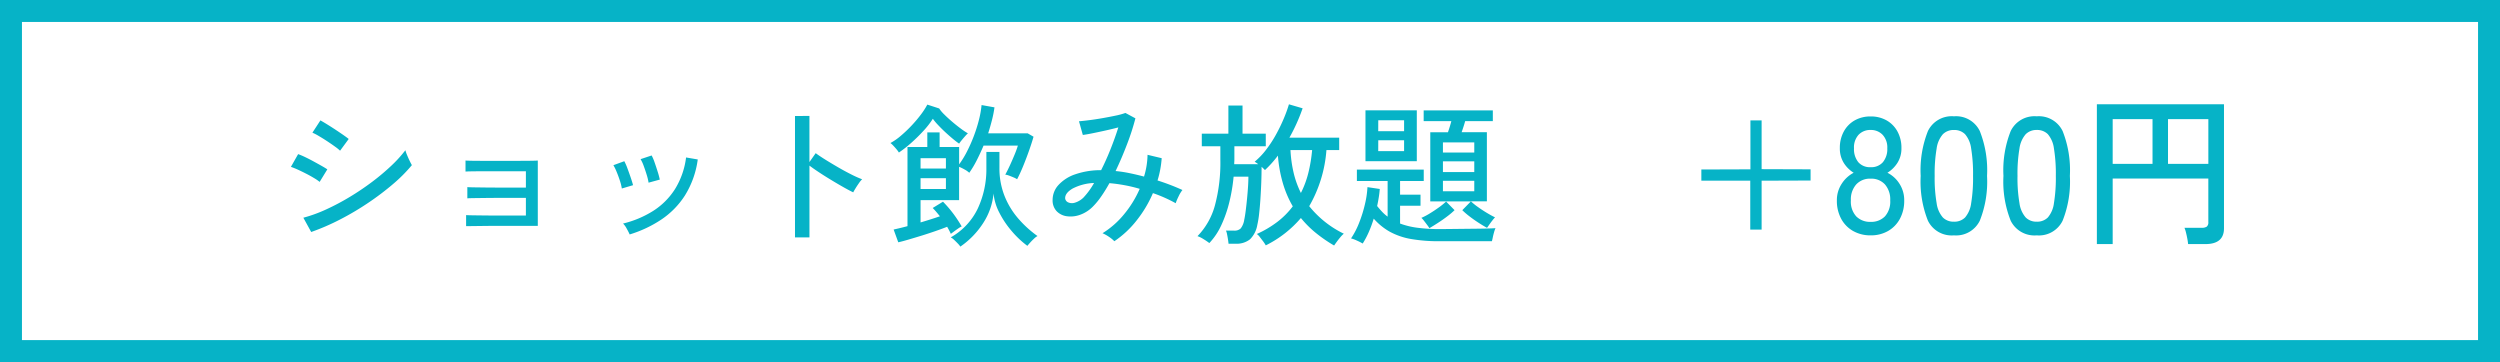
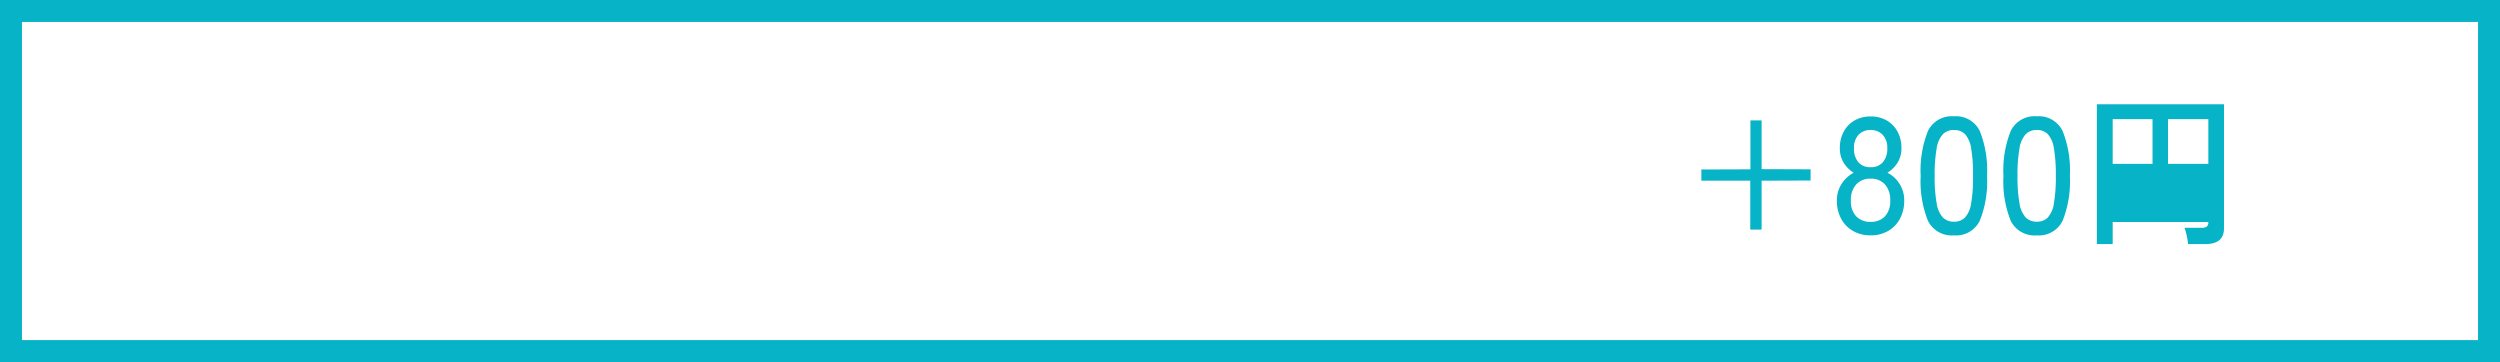
<svg xmlns="http://www.w3.org/2000/svg" width="227.738" height="32.981" viewBox="0 0 227.738 32.981">
  <g id="グループ_479" data-name="グループ 479" transform="translate(-134.5 -379.5)">
    <rect id="長方形_314" data-name="長方形 314" width="225.738" height="30.981" transform="translate(135.5 380.5)" fill="none" stroke="#06b3c7" stroke-miterlimit="10" stroke-width="2" />
    <g id="グループ_478" data-name="グループ 478" transform="translate(0.202 -1)">
-       <path id="パス_217" data-name="パス 217" d="M3.542-.168l-.714-1.3a13.024,13.024,0,0,0,2.093-.763A21.481,21.481,0,0,0,7.063-3.367,23.758,23.758,0,0,0,9.079-4.725a20.137,20.137,0,0,0,1.743-1.463,11.738,11.738,0,0,0,1.3-1.428,3.411,3.411,0,0,0,.154.441q.112.273.238.532t.2.385A13.949,13.949,0,0,1,10.99-4.529a24.582,24.582,0,0,1-2.247,1.7A25.356,25.356,0,0,1,6.188-1.316,20.825,20.825,0,0,1,3.542-.168ZM6.174-7.574a4.166,4.166,0,0,0-.469-.378q-.329-.238-.728-.5t-.756-.469a4.521,4.521,0,0,0-.567-.294l.728-1.12q.252.14.616.364t.756.483q.392.259.714.483t.49.364ZM4.312-4.732a3.914,3.914,0,0,0-.511-.35q-.329-.2-.721-.4t-.763-.371Q1.946-6.02,1.694-6.1l.658-1.162a6.526,6.526,0,0,1,.658.28q.378.182.763.392t.721.4q.336.189.518.315ZM17.654-.7V-1.708q.154.014.616.021l1.127.014q.665.007,1.414.007H23.1v-1.61H20.909q-.735,0-1.407.007l-1.141.014q-.469.007-.595.021V-4.256q.154.014.595.021l1.078.014q.637.007,1.386.007H23.1V-5.7H19.355q-.679,0-1.155.007t-.6.021V-6.678q.154.014.6.021t1.078.007h2.905q.77,0,1.316-.007t.686-.021v5.95H20.86q-.756,0-1.442.007l-1.162.014Zm14.9.756q-.084-.2-.266-.525a1.876,1.876,0,0,0-.336-.469,9.168,9.168,0,0,0,2.737-1.148,6.442,6.442,0,0,0,1.988-1.981,7.14,7.14,0,0,0,1.015-2.891l1.064.182A8.261,8.261,0,0,1,37.59-3.5a7.533,7.533,0,0,1-2.156,2.2A10.923,10.923,0,0,1,32.55.056Zm1.722-4.718a4.835,4.835,0,0,0-.168-.707q-.126-.413-.273-.812a3.478,3.478,0,0,0-.287-.623l1.008-.336a4.209,4.209,0,0,1,.273.644q.147.42.28.847a7.267,7.267,0,0,1,.189.707Zm-2.436.532a4.408,4.408,0,0,0-.175-.707q-.133-.413-.294-.8a4.23,4.23,0,0,0-.3-.616l.994-.364a4.723,4.723,0,0,1,.28.637q.154.413.3.84t.217.707ZM47.614.322v-11.06H48.93v4.2L49.5-7.35q.336.252.875.588t1.155.693q.616.357,1.2.651a9.62,9.62,0,0,0,1,.448,2,2,0,0,0-.28.336q-.168.238-.315.476t-.217.378q-.378-.182-.91-.483T50.9-4.914q-.581-.35-1.1-.693t-.868-.609V.322ZM57.022.77,56.6-.392q.252-.056.574-.133T57.862-.7V-7.91h1.806V-9.24h1.12v1.33h1.778v1.582a8.383,8.383,0,0,0,.707-1.155,13.657,13.657,0,0,0,.623-1.4,13.523,13.523,0,0,0,.469-1.477,8.724,8.724,0,0,0,.245-1.372l1.176.21a9.994,9.994,0,0,1-.224,1.141q-.154.609-.35,1.225h3.6l.532.308q-.154.546-.406,1.26T68.4-6.174q-.287.7-.553,1.2a1.775,1.775,0,0,0-.308-.161q-.21-.091-.42-.168a1.494,1.494,0,0,0-.35-.091q.21-.378.434-.868t.42-.966a8.31,8.31,0,0,0,.294-.812H64.792q-.294.7-.623,1.344a8.986,8.986,0,0,1-.679,1.134,2,2,0,0,0-.427-.3,4.351,4.351,0,0,0-.5-.245v3.038H59.052v2.03q.952-.28,1.764-.56-.168-.21-.336-.406t-.322-.35l.938-.574a11.086,11.086,0,0,1,.945,1.1A12.05,12.05,0,0,1,62.8-.672,1.626,1.626,0,0,0,62.5-.5q-.2.133-.385.273L61.81,0q-.07-.154-.154-.315t-.182-.329q-.42.168-1.022.378T59.2.147q-.651.2-1.232.371T57.022.77Zm5.656.392A1.934,1.934,0,0,0,62.44.875Q62.272.7,62.1.539a1.2,1.2,0,0,0-.3-.217,5.966,5.966,0,0,0,2.457-2.611,8.47,8.47,0,0,0,.791-3.717V-7.462h1.19v1.456a6.82,6.82,0,0,0,.441,2.492A7.182,7.182,0,0,0,67.9-1.456,9.85,9.85,0,0,0,69.706.2a1.4,1.4,0,0,0-.322.245Q69.2.616,69.034.8t-.252.294A8.609,8.609,0,0,1,67.361-.245a8.48,8.48,0,0,1-1.134-1.687,4.716,4.716,0,0,1-.525-1.75,5.954,5.954,0,0,1-.924,2.667A7.567,7.567,0,0,1,62.678,1.162Zm-5.6-8.568a2.014,2.014,0,0,0-.217-.3q-.147-.175-.3-.336a1.957,1.957,0,0,0-.252-.231,5.457,5.457,0,0,0,.945-.658,11.95,11.95,0,0,0,.973-.924,11.674,11.674,0,0,0,.854-1.008,6.644,6.644,0,0,0,.588-.91l1.078.35a3.27,3.27,0,0,0,.455.539q.315.315.707.651t.777.623a6.884,6.884,0,0,0,.679.455,3.059,3.059,0,0,0-.266.273q-.168.189-.315.371a3.214,3.214,0,0,0-.217.294q-.266-.182-.609-.469T61.264-9.3q-.35-.329-.644-.644a4.9,4.9,0,0,1-.448-.539,7.642,7.642,0,0,1-.861,1.106,15.005,15.005,0,0,1-1.134,1.113A10.481,10.481,0,0,1,57.078-7.406Zm1.974,3.318h2.31v-.98h-2.31Zm0-1.862h2.31v-.938h-2.31ZM76.706.672a2.821,2.821,0,0,0-.49-.4,3.52,3.52,0,0,0-.588-.329,7.885,7.885,0,0,0,1.96-1.722A9.614,9.614,0,0,0,79.016-4.1a13.626,13.626,0,0,0-1.407-.336q-.693-.126-1.351-.182-.364.658-.742,1.2a6.6,6.6,0,0,1-.742.91,3.113,3.113,0,0,1-1.2.777,2.517,2.517,0,0,1-1.211.126,1.572,1.572,0,0,1-.924-.469,1.428,1.428,0,0,1-.357-1.022,2.006,2.006,0,0,1,.532-1.351,3.641,3.641,0,0,1,1.519-.973A7.085,7.085,0,0,1,75.5-5.8q.448-.882.854-1.9t.714-1.995q-.532.14-1.162.28t-1.183.252q-.553.112-.889.154l-.35-1.246q.364-.028.931-.1t1.2-.182q.637-.112,1.2-.231a6.474,6.474,0,0,0,.9-.245l.91.49a21.574,21.574,0,0,1-.749,2.324q-.483,1.274-1.057,2.478a11.667,11.667,0,0,1,1.253.189q.651.133,1.337.315A7.13,7.13,0,0,0,79.73-7.2l1.288.308a9.042,9.042,0,0,1-.378,2.03,20.4,20.4,0,0,1,2.268.868,2.871,2.871,0,0,0-.343.567,5.373,5.373,0,0,0-.273.637q-.476-.266-1-.5T80.22-3.71a10.836,10.836,0,0,1-1.47,2.471A8.861,8.861,0,0,1,76.706.672ZM72.226-3.22a.454.454,0,0,0,.266.35.85.85,0,0,0,.609.035,1.914,1.914,0,0,0,.791-.469,6.738,6.738,0,0,0,.966-1.33,4.6,4.6,0,0,0-1.96.511Q72.2-3.71,72.226-3.22Zm24.5,4.284A13.089,13.089,0,0,1,95.06-.084,9.339,9.339,0,0,1,93.7-1.442,10.1,10.1,0,0,1,90.5,1.05a3.355,3.355,0,0,0-.238-.364Q90.1.476,89.95.28a1.169,1.169,0,0,0-.266-.266,9.445,9.445,0,0,0,1.89-1.12,7.282,7.282,0,0,0,1.386-1.4,9.471,9.471,0,0,1-.9-2.1,12.293,12.293,0,0,1-.455-2.52A9.868,9.868,0,0,1,90.426-5.81l-.133-.133q-.077-.077-.175-.161,0,.672-.028,1.428t-.077,1.491q-.049.735-.119,1.358A8.6,8.6,0,0,1,89.726-.8,2.38,2.38,0,0,1,89.061.5,1.973,1.973,0,0,1,87.738.9h-.63q-.014-.154-.049-.385T86.975.049a1.517,1.517,0,0,0-.1-.343h.742a.8.8,0,0,0,.6-.2,1.7,1.7,0,0,0,.322-.791q.07-.322.133-.819t.119-1.064q.056-.567.091-1.1t.035-.938H87.57a15.894,15.894,0,0,1-.392,2.324A11.379,11.379,0,0,1,86.45-.791,6.006,6.006,0,0,1,85.358.84a5.821,5.821,0,0,0-.539-.364A2.414,2.414,0,0,0,84.28.21a6.426,6.426,0,0,0,1.582-2.779,14.958,14.958,0,0,0,.5-4.193V-7.98H84.672V-9.128h2.422V-11.69h1.288v2.562H90.5V-7.98H87.64v1.218q0,.1-.007.2t-.007.217H89.81a1.969,1.969,0,0,0-.168-.126q-.084-.056-.154-.1a6.688,6.688,0,0,0,1.043-1.092,10.8,10.8,0,0,0,.9-1.379,14.834,14.834,0,0,0,.707-1.456A12,12,0,0,0,92.61-11.8l1.246.364q-.238.686-.539,1.358t-.665,1.316h4.536V-7.63H96.026a11.992,11.992,0,0,1-1.568,5.11,9.162,9.162,0,0,0,3.15,2.506,2.312,2.312,0,0,0-.315.322q-.175.21-.329.42T96.726,1.064ZM93.7-3.724a8.679,8.679,0,0,0,.679-1.834,13.518,13.518,0,0,0,.343-2.072H92.75a11.473,11.473,0,0,0,.287,2.065A8.482,8.482,0,0,0,93.7-3.724ZM110.656-.546q-.336-.182-.77-.462t-.833-.588a6.859,6.859,0,0,1-.651-.56l.784-.8h-3.7v-6.3h1.61q.084-.238.168-.511t.14-.5h-2.52v-.98h6.3v.98h-2.52q-.056.21-.147.49t-.175.518h2.3v6.3h-1.456a6.173,6.173,0,0,0,.644.518q.392.28.812.532t.742.406a3.208,3.208,0,0,0-.245.287q-.147.189-.28.378ZM99.33.882a4.817,4.817,0,0,0-.525-.266,2.926,2.926,0,0,0-.539-.2A7.131,7.131,0,0,0,99-.994a11.791,11.791,0,0,0,.532-1.7,8.539,8.539,0,0,0,.231-1.561l1.12.168q-.028.392-.091.777t-.147.777q.224.28.455.525a3.694,3.694,0,0,0,.5.441V-4.816H98.8V-5.852h6.09v1.036h-2.156V-3.57h1.862v1.008h-1.862V-.938a7.15,7.15,0,0,0,1.54.378,14.974,14.974,0,0,0,2.086.126q.308,0,.875-.007l1.232-.014,1.295-.014q.63-.007,1.085-.021t.581-.028a2.285,2.285,0,0,0-.126.35q-.07.238-.119.476T111.1.672h-4.746a14.723,14.723,0,0,1-2.611-.2,6.276,6.276,0,0,1-1.932-.658,5.611,5.611,0,0,1-1.477-1.2A10.892,10.892,0,0,1,99.9-.2,7.707,7.707,0,0,1,99.33.882Zm.252-7.5v-4.634h4.676v4.634Zm5.824,6.1a3.245,3.245,0,0,0-.2-.287q-.14-.189-.287-.378a1.957,1.957,0,0,0-.245-.273,5.829,5.829,0,0,0,.763-.4q.427-.259.833-.553a6.67,6.67,0,0,0,.658-.532l.77.784a6.611,6.611,0,0,1-.651.553q-.413.315-.854.6T105.406-.518Zm1.232-5.11h2.856v-.98h-2.856Zm0,1.75h2.856V-4.83h-2.856Zm0-3.528h2.856V-8.33h-2.856Zm-5.894-.126H103.1v-.994h-2.352Zm0-1.82H103.1v-.994h-2.352Z" transform="translate(159.104 401.802)" fill="#06b3c7" />
-       <path id="パス_216" data-name="パス 216" d="M7.14-.36H6.105V-4.815H1.65v-1.02L6.12-5.85v-4.455H7.14v4.44L11.6-5.85v1.02L7.14-4.815Zm9.93.525a3.169,3.169,0,0,1-1.6-.4A2.786,2.786,0,0,1,14.385-1.35,3.409,3.409,0,0,1,13.995-3a2.718,2.718,0,0,1,.443-1.538,2.87,2.87,0,0,1,1.087-1,2.81,2.81,0,0,1-.907-.907,2.477,2.477,0,0,1-.352-1.343,3.07,3.07,0,0,1,.36-1.507,2.572,2.572,0,0,1,.99-1.012,2.881,2.881,0,0,1,1.455-.36,2.881,2.881,0,0,1,1.455.36,2.572,2.572,0,0,1,.99,1.012,3.07,3.07,0,0,1,.36,1.507,2.437,2.437,0,0,1-.36,1.343,2.883,2.883,0,0,1-.915.907,2.785,2.785,0,0,1,1.095,1A2.753,2.753,0,0,1,20.13-3a3.409,3.409,0,0,1-.39,1.65A2.8,2.8,0,0,1,18.66-.233,3.128,3.128,0,0,1,17.07.165Zm0-1.23a1.733,1.733,0,0,0,1.305-.5,2.01,2.01,0,0,0,.48-1.455,2.076,2.076,0,0,0-.48-1.455,1.681,1.681,0,0,0-1.305-.525,1.7,1.7,0,0,0-1.312.525,2.056,2.056,0,0,0-.487,1.455,1.991,1.991,0,0,0,.487,1.455A1.759,1.759,0,0,0,17.07-1.065Zm0-4.98A1.4,1.4,0,0,0,18.188-6.5a1.869,1.869,0,0,0,.4-1.267A1.681,1.681,0,0,0,18.158-9a1.46,1.46,0,0,0-1.088-.435A1.454,1.454,0,0,0,15.975-9a1.7,1.7,0,0,0-.42,1.23,1.893,1.893,0,0,0,.39,1.267A1.4,1.4,0,0,0,17.07-6.045ZM24.66.165A2.41,2.41,0,0,1,22.29-1.17a9.621,9.621,0,0,1-.66-4.08,9.676,9.676,0,0,1,.66-4.087,2.408,2.408,0,0,1,2.37-1.343,2.4,2.4,0,0,1,2.355,1.343,9.676,9.676,0,0,1,.66,4.087,9.621,9.621,0,0,1-.66,4.08A2.4,2.4,0,0,1,24.66.165Zm0-1.245a1.369,1.369,0,0,0,1.013-.383,2.475,2.475,0,0,0,.555-1.3A14.1,14.1,0,0,0,26.4-5.25a14.208,14.208,0,0,0-.173-2.5,2.475,2.475,0,0,0-.555-1.3,1.369,1.369,0,0,0-1.013-.383,1.375,1.375,0,0,0-1.005.383,2.474,2.474,0,0,0-.57,1.3,13.627,13.627,0,0,0-.18,2.5,13.521,13.521,0,0,0,.18,2.49,2.474,2.474,0,0,0,.57,1.3A1.375,1.375,0,0,0,24.66-1.08ZM32.2.165a2.41,2.41,0,0,1-2.37-1.335,9.621,9.621,0,0,1-.66-4.08,9.676,9.676,0,0,1,.66-4.087A2.408,2.408,0,0,1,32.2-10.68,2.4,2.4,0,0,1,34.56-9.337a9.676,9.676,0,0,1,.66,4.087,9.621,9.621,0,0,1-.66,4.08A2.4,2.4,0,0,1,32.2.165Zm0-1.245a1.369,1.369,0,0,0,1.013-.383,2.475,2.475,0,0,0,.555-1.3,14.1,14.1,0,0,0,.173-2.49,14.207,14.207,0,0,0-.173-2.5,2.475,2.475,0,0,0-.555-1.3A1.369,1.369,0,0,0,32.2-9.435a1.375,1.375,0,0,0-1,.383,2.474,2.474,0,0,0-.57,1.3,13.627,13.627,0,0,0-.18,2.5,13.521,13.521,0,0,0,.18,2.49,2.474,2.474,0,0,0,.57,1.3A1.375,1.375,0,0,0,32.2-1.08ZM37.68.96V-11.775H49.26V-.48q0,1.44-1.695,1.44H45.99a4.733,4.733,0,0,0-.068-.48Q45.87.195,45.8-.083a2.569,2.569,0,0,0-.143-.442h1.575a.782.782,0,0,0,.458-.105.5.5,0,0,0,.143-.42V-5.01H39.12V.96Zm6.48-7.305h3.675v-4.08H44.16Zm-5.04,0h3.63v-4.08H39.12Z" transform="translate(287.633 401.775)" fill="#06b3c7" />
+       <path id="パス_216" data-name="パス 216" d="M7.14-.36H6.105V-4.815H1.65v-1.02L6.12-5.85v-4.455H7.14v4.44L11.6-5.85v1.02L7.14-4.815Zm9.93.525a3.169,3.169,0,0,1-1.6-.4A2.786,2.786,0,0,1,14.385-1.35,3.409,3.409,0,0,1,13.995-3a2.718,2.718,0,0,1,.443-1.538,2.87,2.87,0,0,1,1.087-1,2.81,2.81,0,0,1-.907-.907,2.477,2.477,0,0,1-.352-1.343,3.07,3.07,0,0,1,.36-1.507,2.572,2.572,0,0,1,.99-1.012,2.881,2.881,0,0,1,1.455-.36,2.881,2.881,0,0,1,1.455.36,2.572,2.572,0,0,1,.99,1.012,3.07,3.07,0,0,1,.36,1.507,2.437,2.437,0,0,1-.36,1.343,2.883,2.883,0,0,1-.915.907,2.785,2.785,0,0,1,1.095,1A2.753,2.753,0,0,1,20.13-3a3.409,3.409,0,0,1-.39,1.65A2.8,2.8,0,0,1,18.66-.233,3.128,3.128,0,0,1,17.07.165Zm0-1.23a1.733,1.733,0,0,0,1.305-.5,2.01,2.01,0,0,0,.48-1.455,2.076,2.076,0,0,0-.48-1.455,1.681,1.681,0,0,0-1.305-.525,1.7,1.7,0,0,0-1.312.525,2.056,2.056,0,0,0-.487,1.455,1.991,1.991,0,0,0,.487,1.455A1.759,1.759,0,0,0,17.07-1.065Zm0-4.98A1.4,1.4,0,0,0,18.188-6.5a1.869,1.869,0,0,0,.4-1.267A1.681,1.681,0,0,0,18.158-9a1.46,1.46,0,0,0-1.088-.435A1.454,1.454,0,0,0,15.975-9a1.7,1.7,0,0,0-.42,1.23,1.893,1.893,0,0,0,.39,1.267A1.4,1.4,0,0,0,17.07-6.045ZM24.66.165A2.41,2.41,0,0,1,22.29-1.17a9.621,9.621,0,0,1-.66-4.08,9.676,9.676,0,0,1,.66-4.087,2.408,2.408,0,0,1,2.37-1.343,2.4,2.4,0,0,1,2.355,1.343,9.676,9.676,0,0,1,.66,4.087,9.621,9.621,0,0,1-.66,4.08A2.4,2.4,0,0,1,24.66.165Zm0-1.245a1.369,1.369,0,0,0,1.013-.383,2.475,2.475,0,0,0,.555-1.3A14.1,14.1,0,0,0,26.4-5.25a14.208,14.208,0,0,0-.173-2.5,2.475,2.475,0,0,0-.555-1.3,1.369,1.369,0,0,0-1.013-.383,1.375,1.375,0,0,0-1.005.383,2.474,2.474,0,0,0-.57,1.3,13.627,13.627,0,0,0-.18,2.5,13.521,13.521,0,0,0,.18,2.49,2.474,2.474,0,0,0,.57,1.3A1.375,1.375,0,0,0,24.66-1.08ZM32.2.165a2.41,2.41,0,0,1-2.37-1.335,9.621,9.621,0,0,1-.66-4.08,9.676,9.676,0,0,1,.66-4.087A2.408,2.408,0,0,1,32.2-10.68,2.4,2.4,0,0,1,34.56-9.337a9.676,9.676,0,0,1,.66,4.087,9.621,9.621,0,0,1-.66,4.08A2.4,2.4,0,0,1,32.2.165Zm0-1.245a1.369,1.369,0,0,0,1.013-.383,2.475,2.475,0,0,0,.555-1.3,14.1,14.1,0,0,0,.173-2.49,14.207,14.207,0,0,0-.173-2.5,2.475,2.475,0,0,0-.555-1.3A1.369,1.369,0,0,0,32.2-9.435a1.375,1.375,0,0,0-1,.383,2.474,2.474,0,0,0-.57,1.3,13.627,13.627,0,0,0-.18,2.5,13.521,13.521,0,0,0,.18,2.49,2.474,2.474,0,0,0,.57,1.3A1.375,1.375,0,0,0,32.2-1.08ZM37.68.96V-11.775H49.26V-.48q0,1.44-1.695,1.44H45.99a4.733,4.733,0,0,0-.068-.48Q45.87.195,45.8-.083a2.569,2.569,0,0,0-.143-.442h1.575a.782.782,0,0,0,.458-.105.5.5,0,0,0,.143-.42H39.12V.96Zm6.48-7.305h3.675v-4.08H44.16Zm-5.04,0h3.63v-4.08H39.12Z" transform="translate(287.633 401.775)" fill="#06b3c7" />
    </g>
  </g>
</svg>